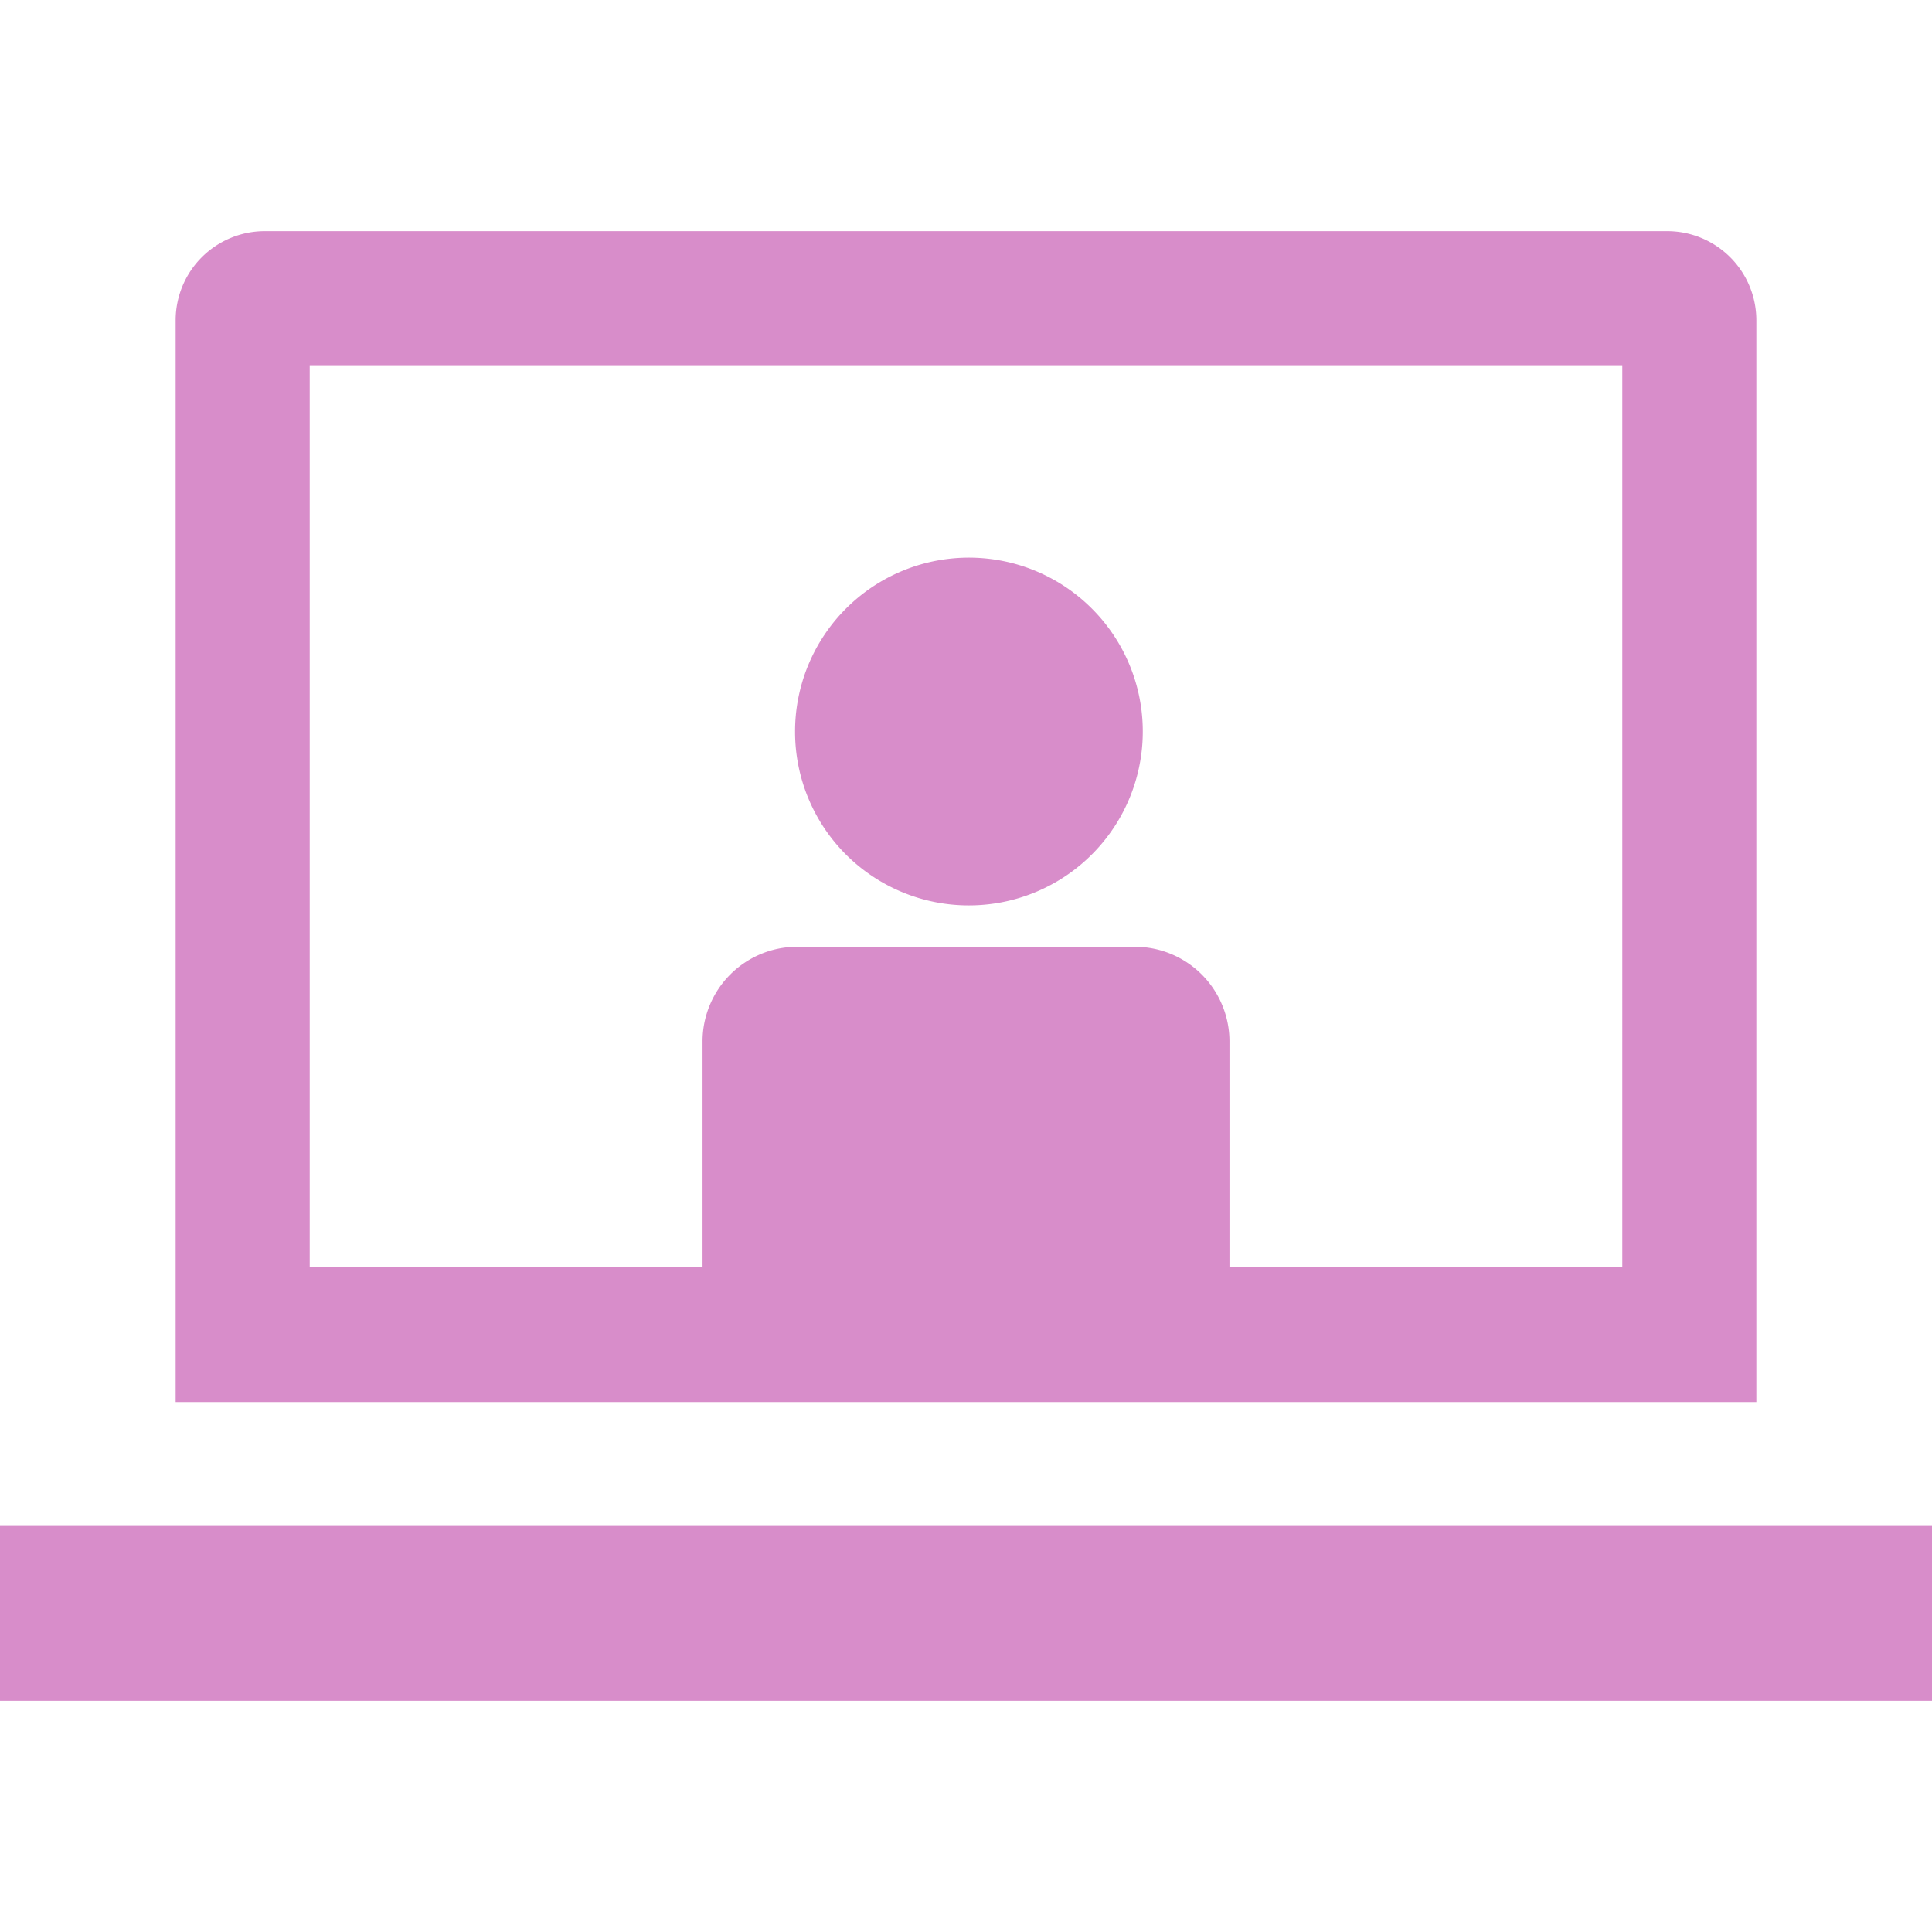
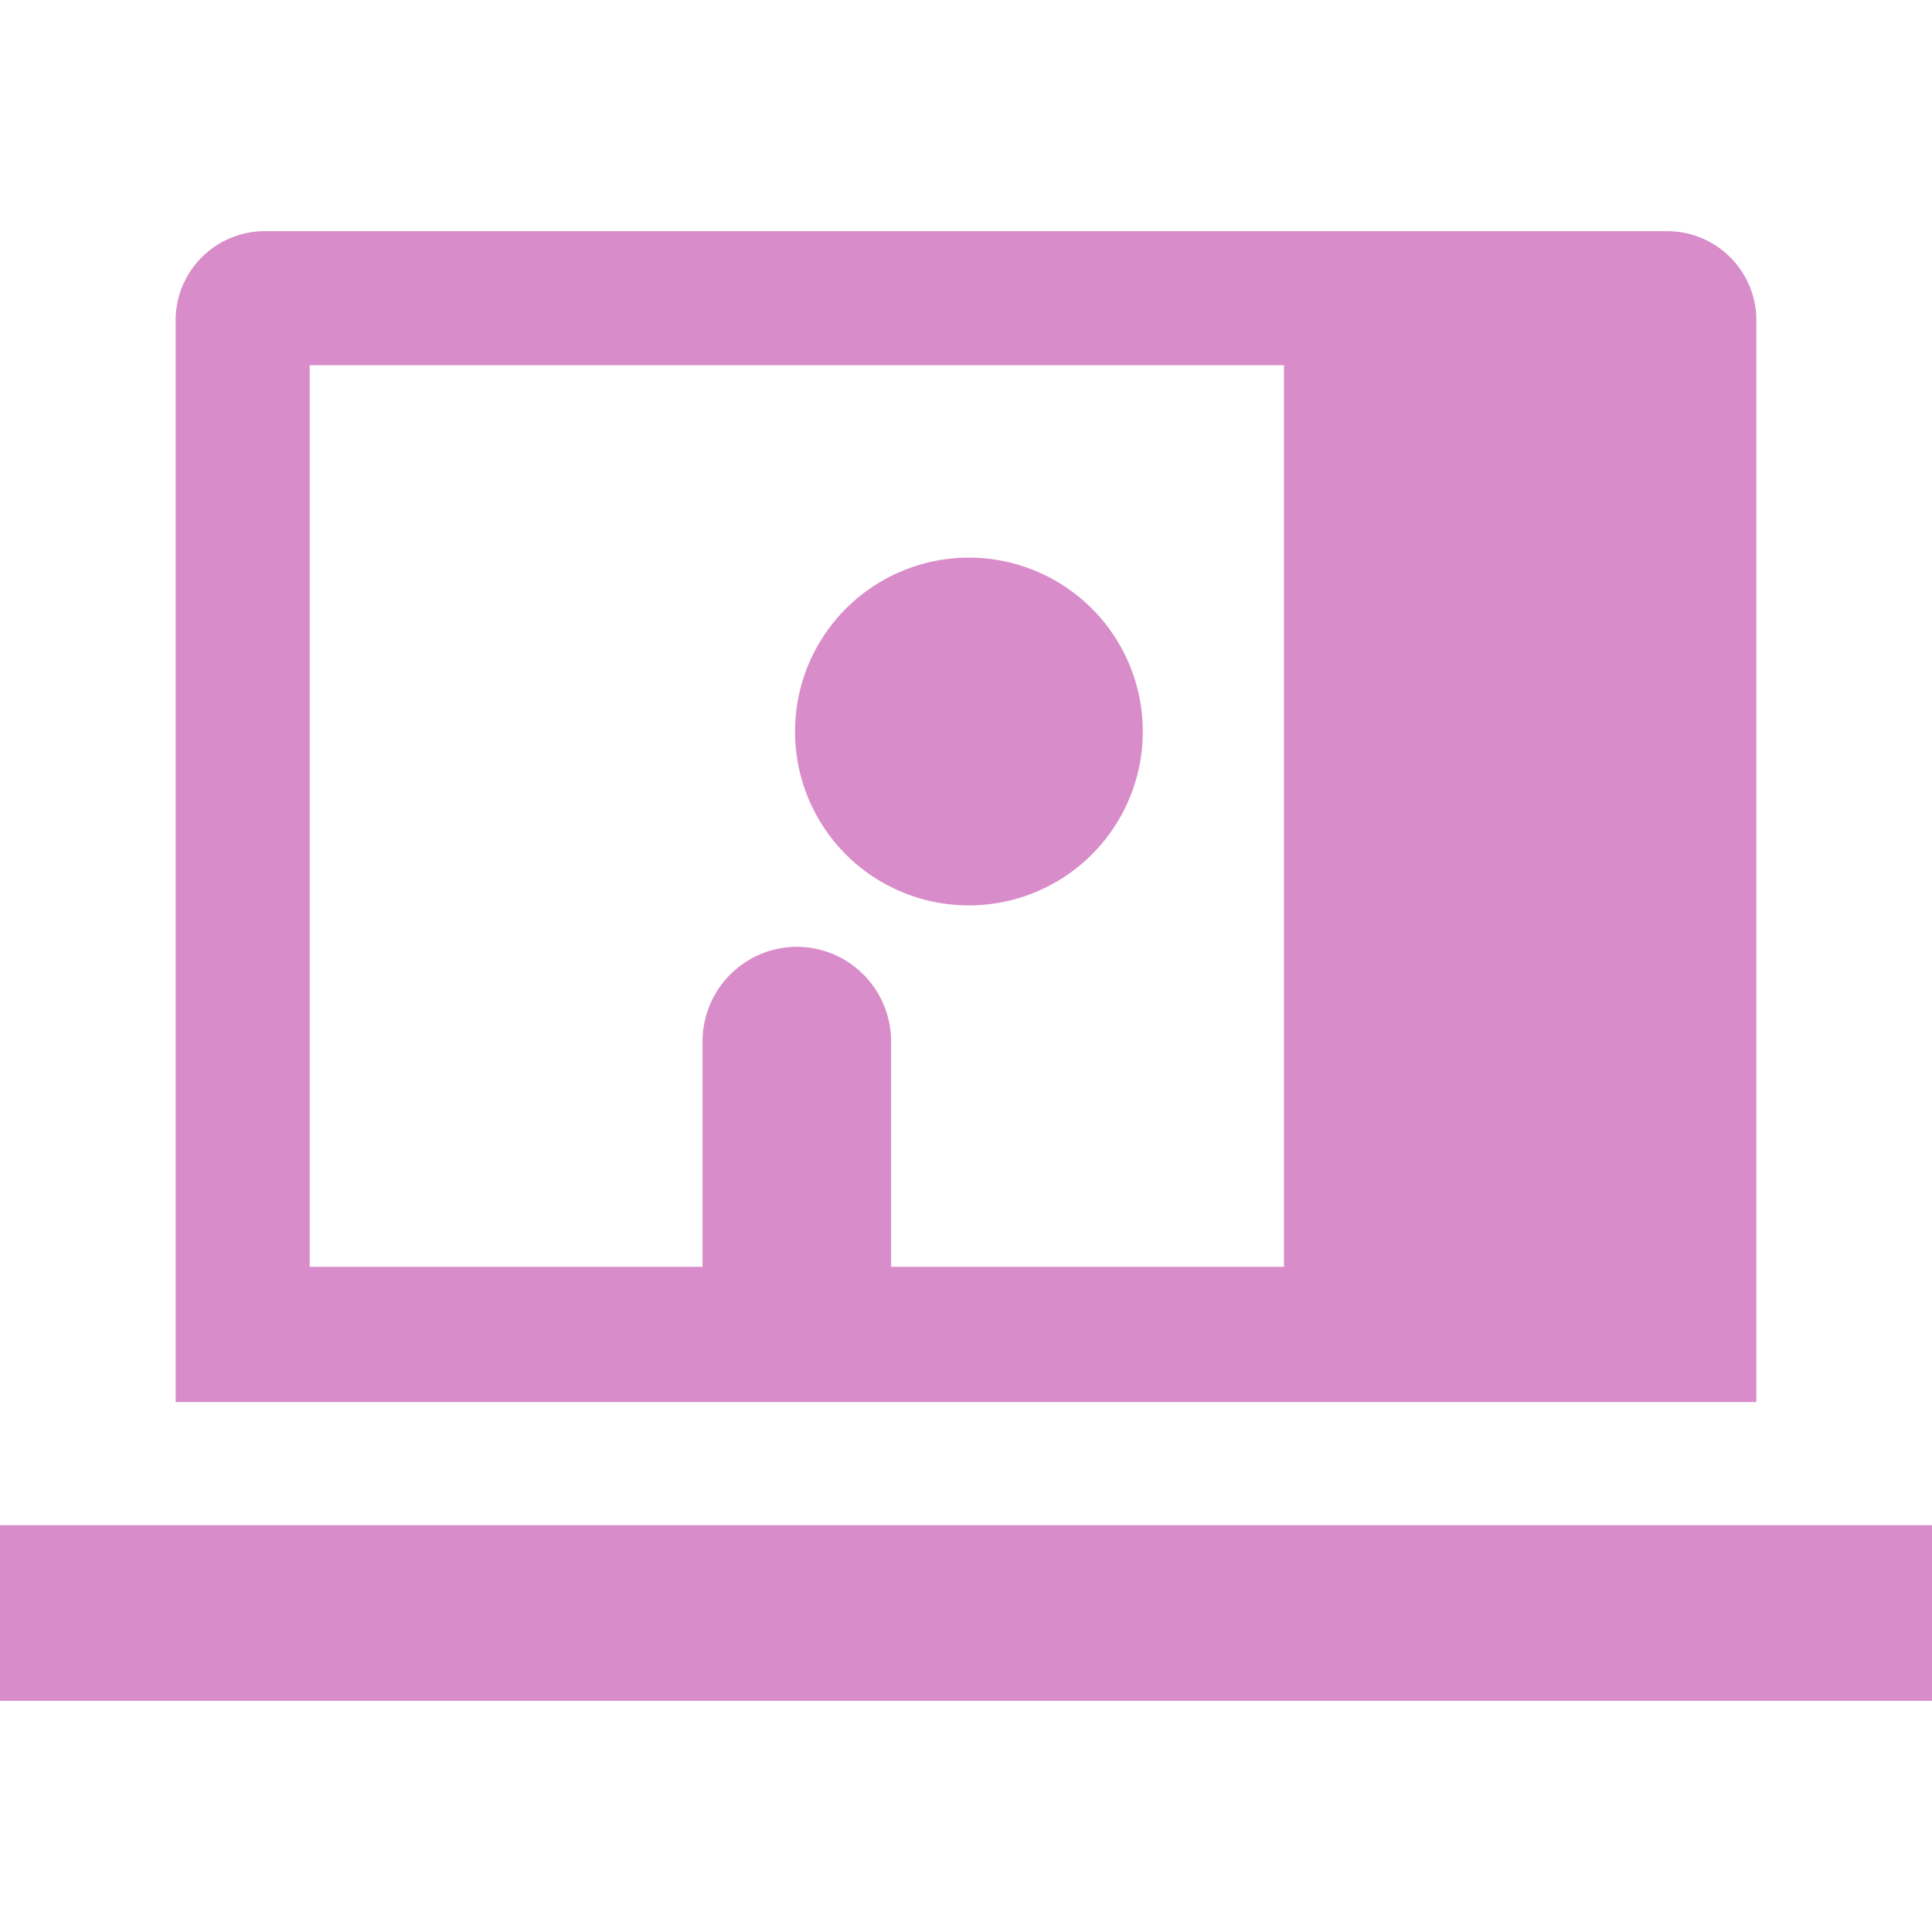
<svg xmlns="http://www.w3.org/2000/svg" width="46" height="46">
-   <path d="M46 36.314v4.182H0v-4.182h46zm-6.296-30.81a2.123 2.123 0 0 1 2.114 2.114v25.765H4.182V7.618a2.123 2.123 0 0 1 2.114-2.114zm-1.078 3.192H7.374v21.467h9.353v-5.376a2.254 2.254 0 0 1 2.245-2.245h8.056a2.254 2.254 0 0 1 2.245 2.245v5.376h9.353V8.696zm-17.143 4.897a4.14 4.14 0 1 1 1.582 7.964 4.135 4.135 0 0 1-4.135-4.135 4.14 4.14 0 0 1 2.553-3.829z" fill="#D88DCA" fill-rule="evenodd" />
+   <path d="M46 36.314v4.182H0v-4.182h46zm-6.296-30.81a2.123 2.123 0 0 1 2.114 2.114v25.765H4.182V7.618a2.123 2.123 0 0 1 2.114-2.114zm-1.078 3.192H7.374v21.467h9.353v-5.376a2.254 2.254 0 0 1 2.245-2.245a2.254 2.254 0 0 1 2.245 2.245v5.376h9.353V8.696zm-17.143 4.897a4.14 4.14 0 1 1 1.582 7.964 4.135 4.135 0 0 1-4.135-4.135 4.14 4.14 0 0 1 2.553-3.829z" fill="#D88DCA" fill-rule="evenodd" />
</svg>